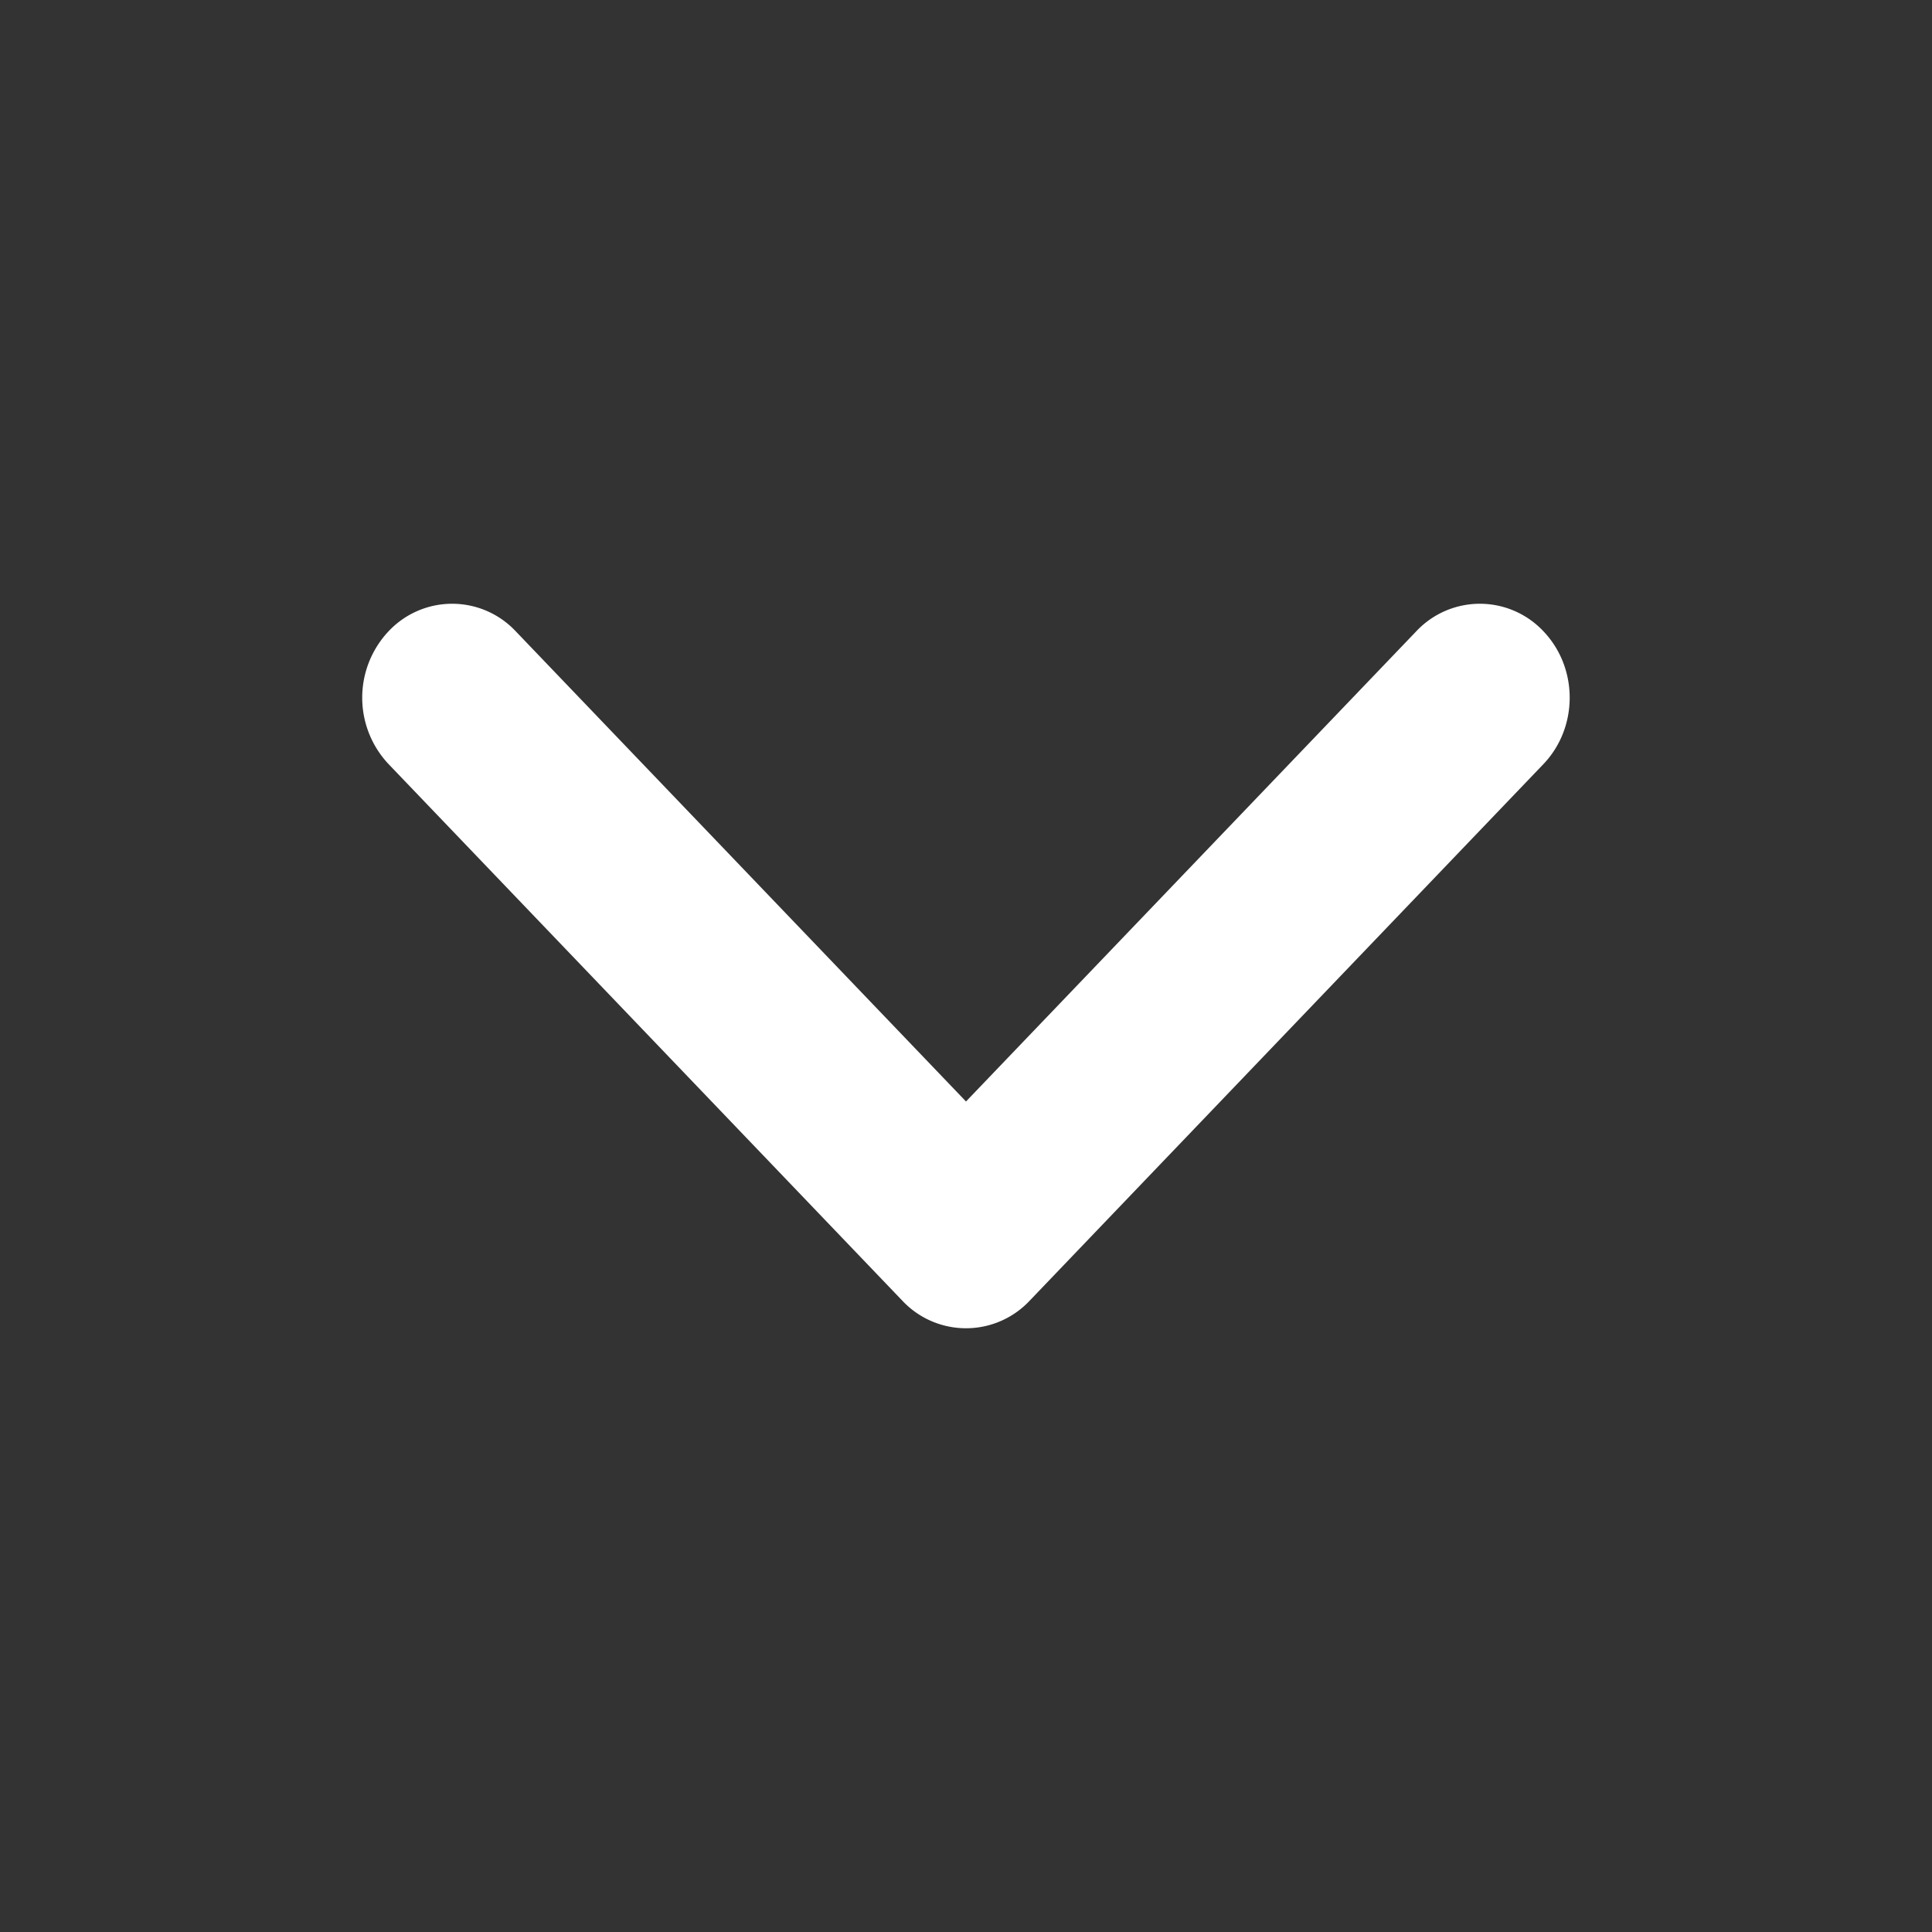
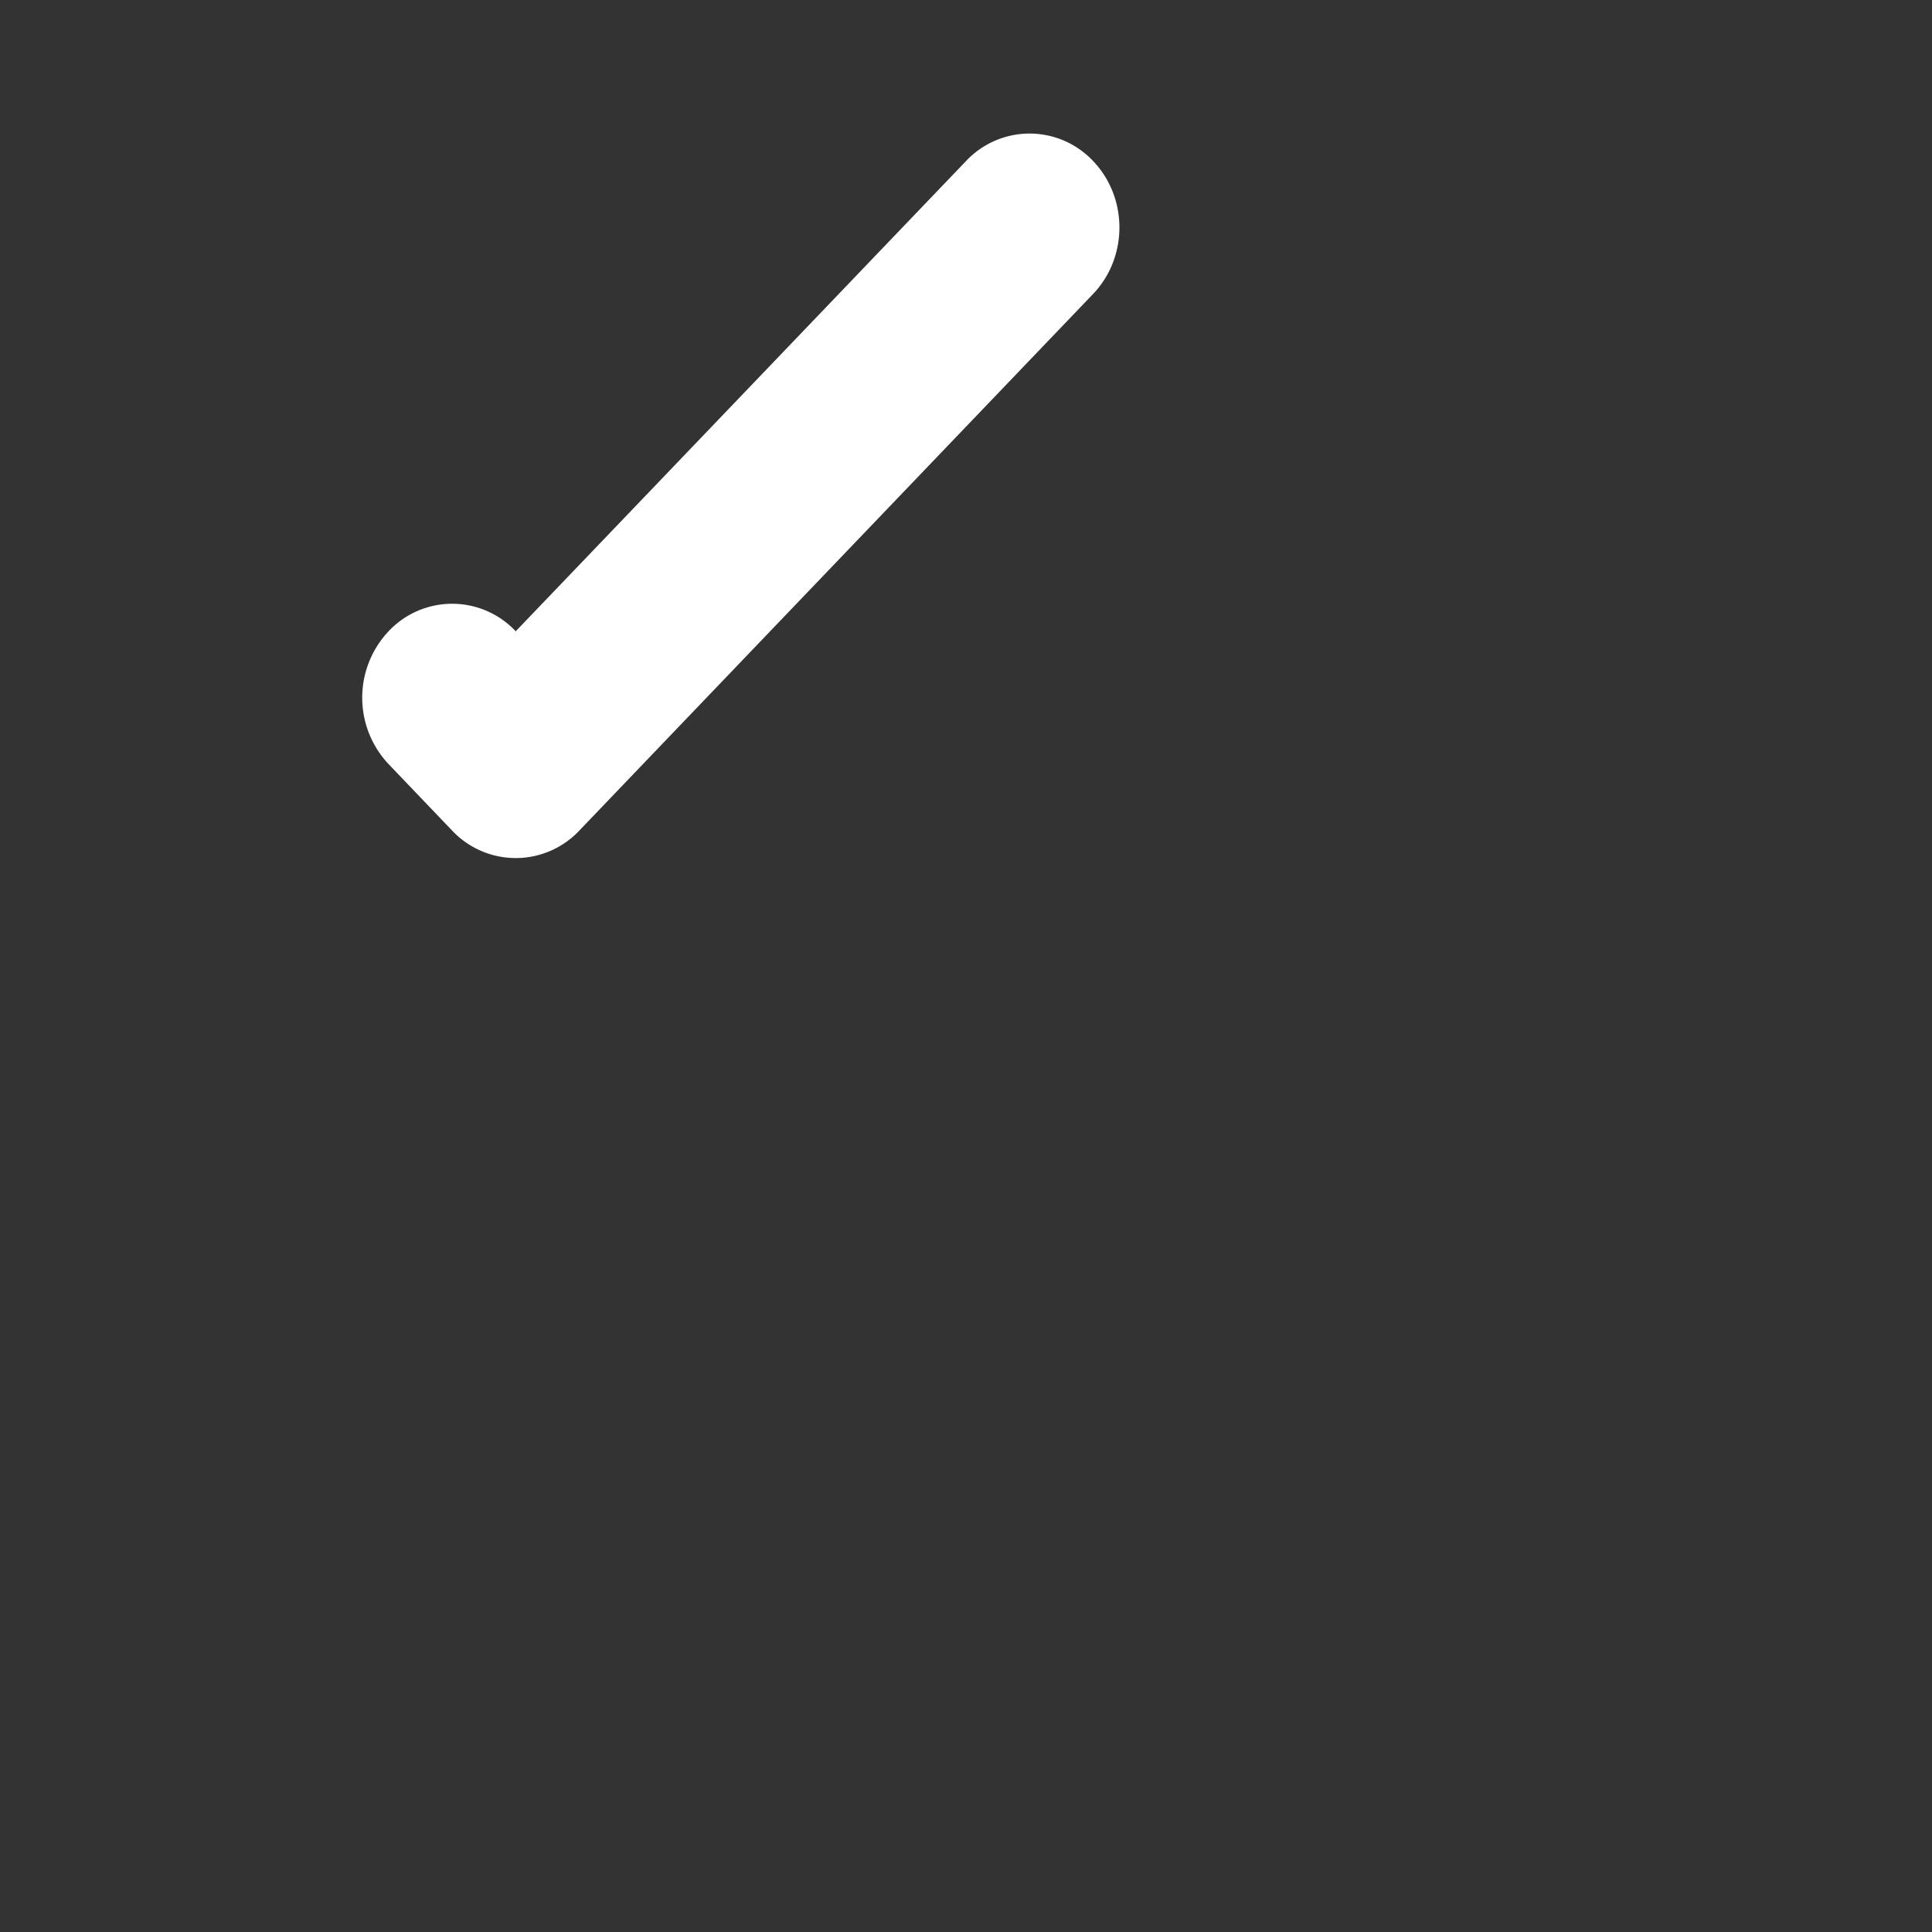
<svg xmlns="http://www.w3.org/2000/svg" width="16" height="16" fill="none">
  <rect width="100%" height="100%" fill="#333333" stroke="none" />
-   <path fill-rule="evenodd" clip-rule="evenodd" d="M3.218 5.228a.722.722 0 011.053 0L8 9.122l3.729-3.894a.722.722 0 011.053 0c.29.304.29.796 0 1.1l-4.255 4.444a.723.723 0 01-1.054 0L3.218 6.328a.802.802 0 010-1.1z" fill="#fff" />
+   <path fill-rule="evenodd" clip-rule="evenodd" d="M3.218 5.228a.722.722 0 011.053 0l3.729-3.894a.722.722 0 011.053 0c.29.304.29.796 0 1.1l-4.255 4.444a.723.723 0 01-1.054 0L3.218 6.328a.802.802 0 010-1.1z" fill="#fff" />
</svg>